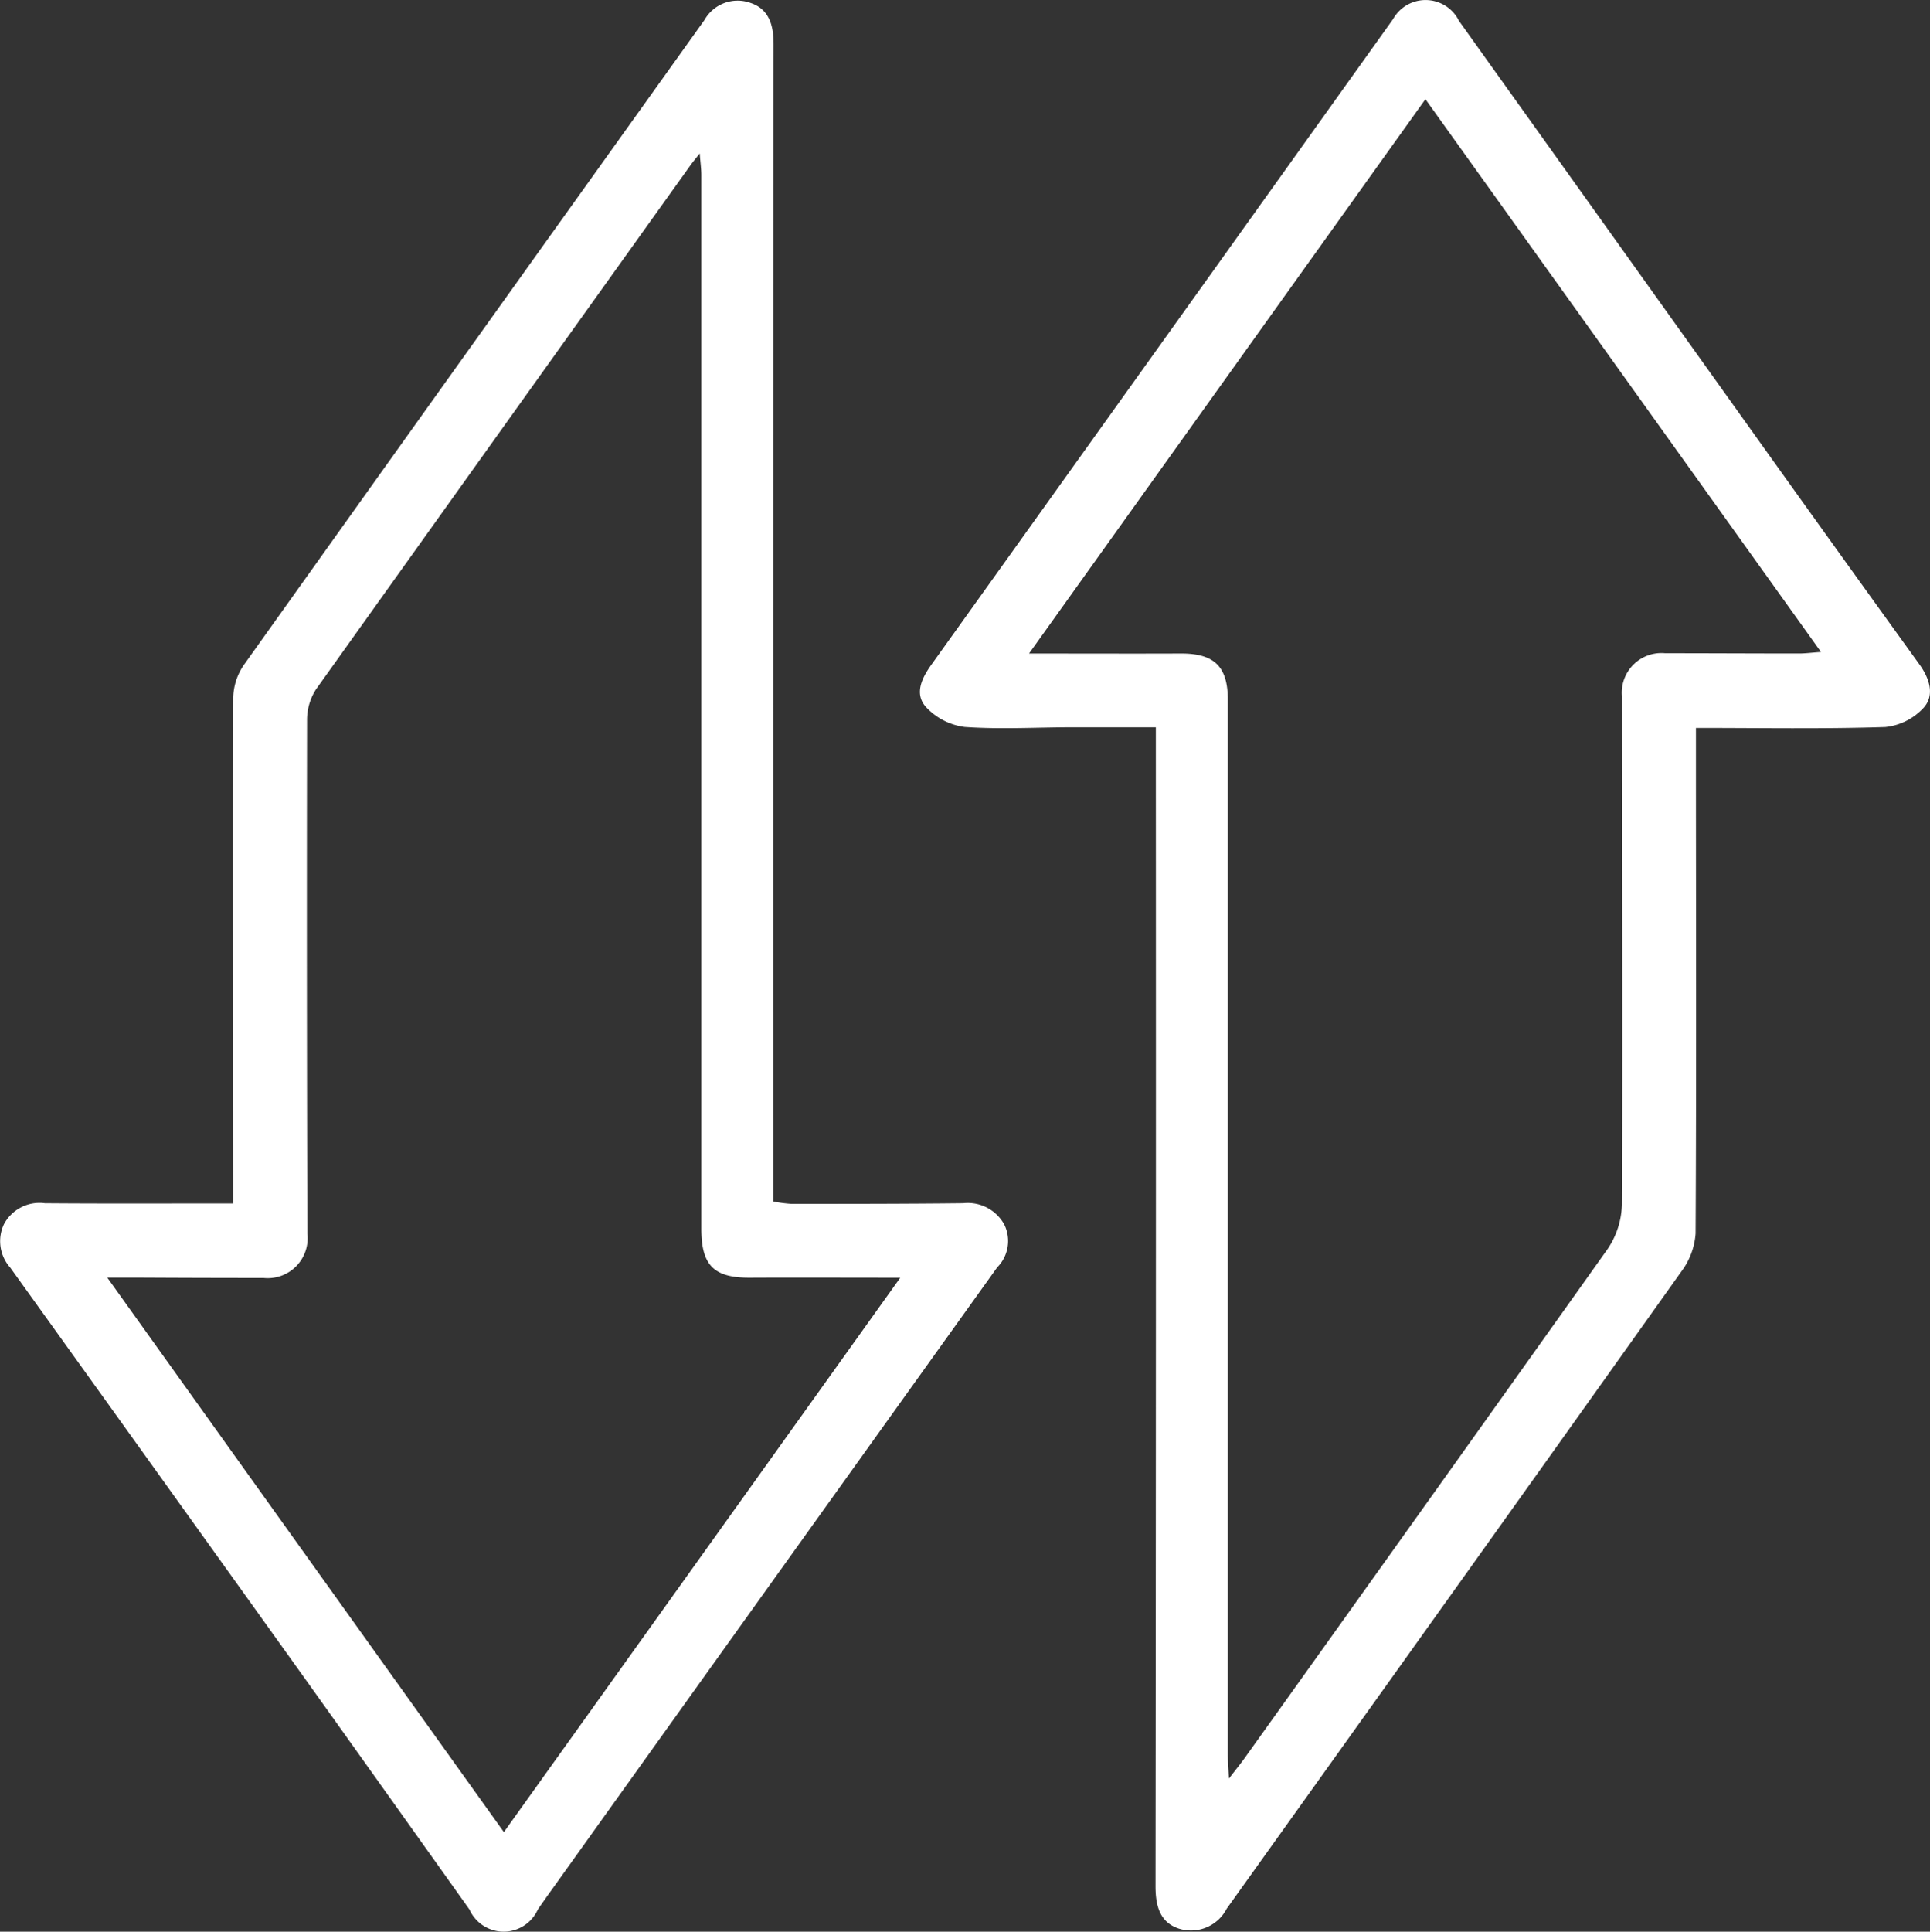
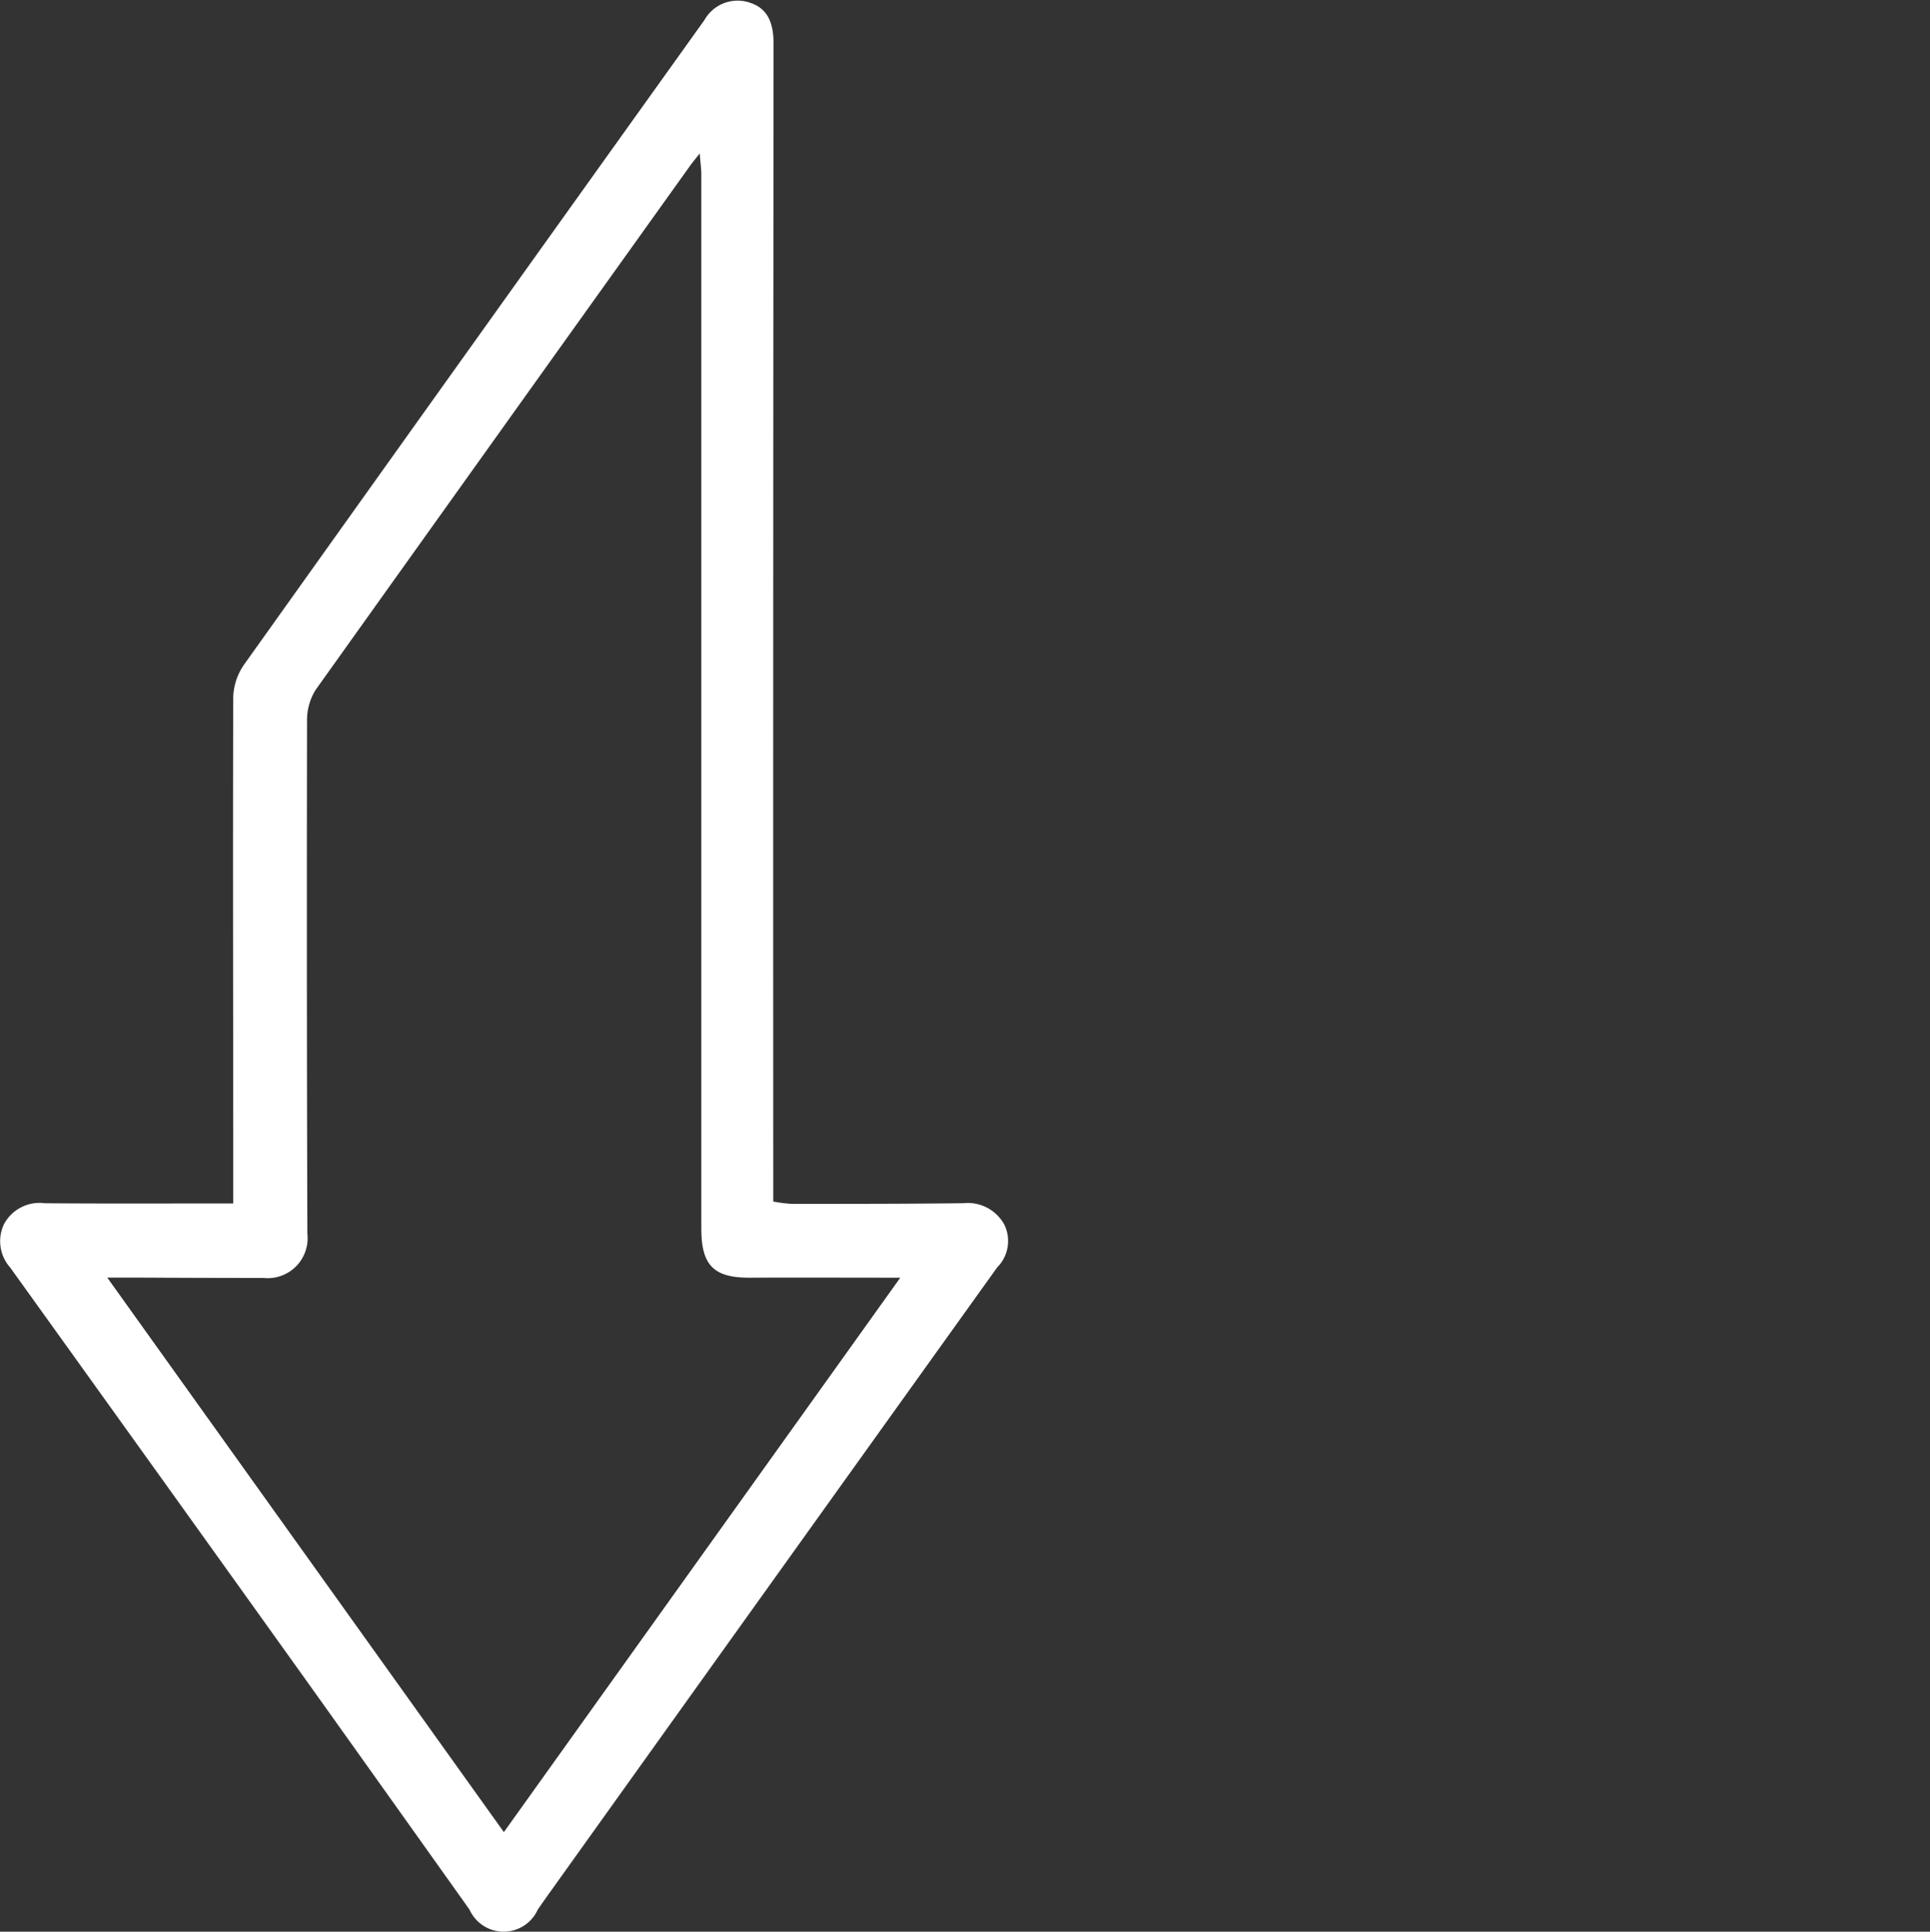
<svg xmlns="http://www.w3.org/2000/svg" width="58.396" height="58.433" viewBox="0 0 58.396 58.433">
  <rect x="0" y="0" width="58.396" height="58.433" fill="#333333" stroke="none" />
  <defs>
    <clipPath id="clip-path">
      <rect id="Rectangle_512" data-name="Rectangle 512" width="58.396" height="58.433" fill="#fff" />
    </clipPath>
  </defs>
  <g id="Group_650" data-name="Group 650" transform="translate(0 -3)">
    <g id="Group_649" data-name="Group 649" transform="translate(0 3)" clip-path="url(#clip-path)">
-       <path id="Path_7204" data-name="Path 7204" d="M161.459,22c-.873,0-1.676,0-2.479,0-1.1,0-2.209.068-3.305-.009a1.935,1.935,0,0,1-1.17-.6c-.361-.4-.135-.871.161-1.284q6.99-9.763,13.971-19.532a1.126,1.126,0,0,1,1.993.058q4.609,6.449,9.215,12.9,2.354,3.293,4.723,6.575c.3.42.459.918.126,1.295a1.827,1.827,0,0,1-1.168.59c-1.882.061-3.766.027-5.727.027,0,.295,0,.536,0,.777,0,4.839.016,9.678-.01,14.517a2.175,2.175,0,0,1-.433,1.152q-6.866,9.646-13.757,19.275a1.214,1.214,0,0,1-1.426.606c-.595-.185-.727-.693-.726-1.3q.018-17.117.01-34.235V22m-3.84-2.231c1.628,0,3.108.006,4.587,0,1.019-.006,1.431.391,1.431,1.4q0,15.937,0,31.875c0,.212.018.423.033.758.217-.282.355-.451.482-.628q5.493-7.683,10.968-15.379a2.5,2.5,0,0,0,.441-1.348c.023-5.132,0-10.264,0-15.4a1.2,1.2,0,0,1,1.308-1.287c1.35,0,2.7.008,4.051.008.188,0,.377-.025.665-.046L169.614,3,157.619,19.771" transform="translate(-126.485 0)" fill="#fff" />
      <path id="Path_7205" data-name="Path 7205" d="M7.057,36.482c0-.344,0-.609,0-.875,0-4.817-.014-9.634,0-14.451a1.824,1.824,0,0,1,.335-.983Q14.344,10.422,21.314.686a1.151,1.151,0,0,1,1.392-.52c.56.186.7.668.7,1.245q-.016,17.05-.01,34.1v.914a4.433,4.433,0,0,0,.549.071c1.733,0,3.465,0,5.2-.02a1.26,1.26,0,0,1,1.239.641,1.13,1.13,0,0,1-.212,1.3Q23.431,47.824,16.7,57.236q-.216.3-.428.607a1.133,1.133,0,0,1-2.067,0Q11.8,54.463,9.39,51.086,4.855,44.75.309,38.423a1.2,1.2,0,0,1-.188-1.314,1.219,1.219,0,0,1,1.237-.632c1.866.015,3.731.006,5.7.006M15.246,55.5,27.24,38.729c-1.62,0-3.081-.007-4.542,0-1.1.007-1.478-.37-1.478-1.488q0-15.934,0-31.868c0-.185-.027-.37-.048-.653-.141.179-.212.262-.276.351Q15.222,13,9.56,20.933a1.71,1.71,0,0,0-.27.936Q9.276,29.634,9.3,37.4a1.208,1.208,0,0,1-1.326,1.337q-1.822,0-3.645-.01H3.246l12,16.774" transform="translate(0 -0.079)" fill="#fff" />
    </g>
  </g>
</svg>